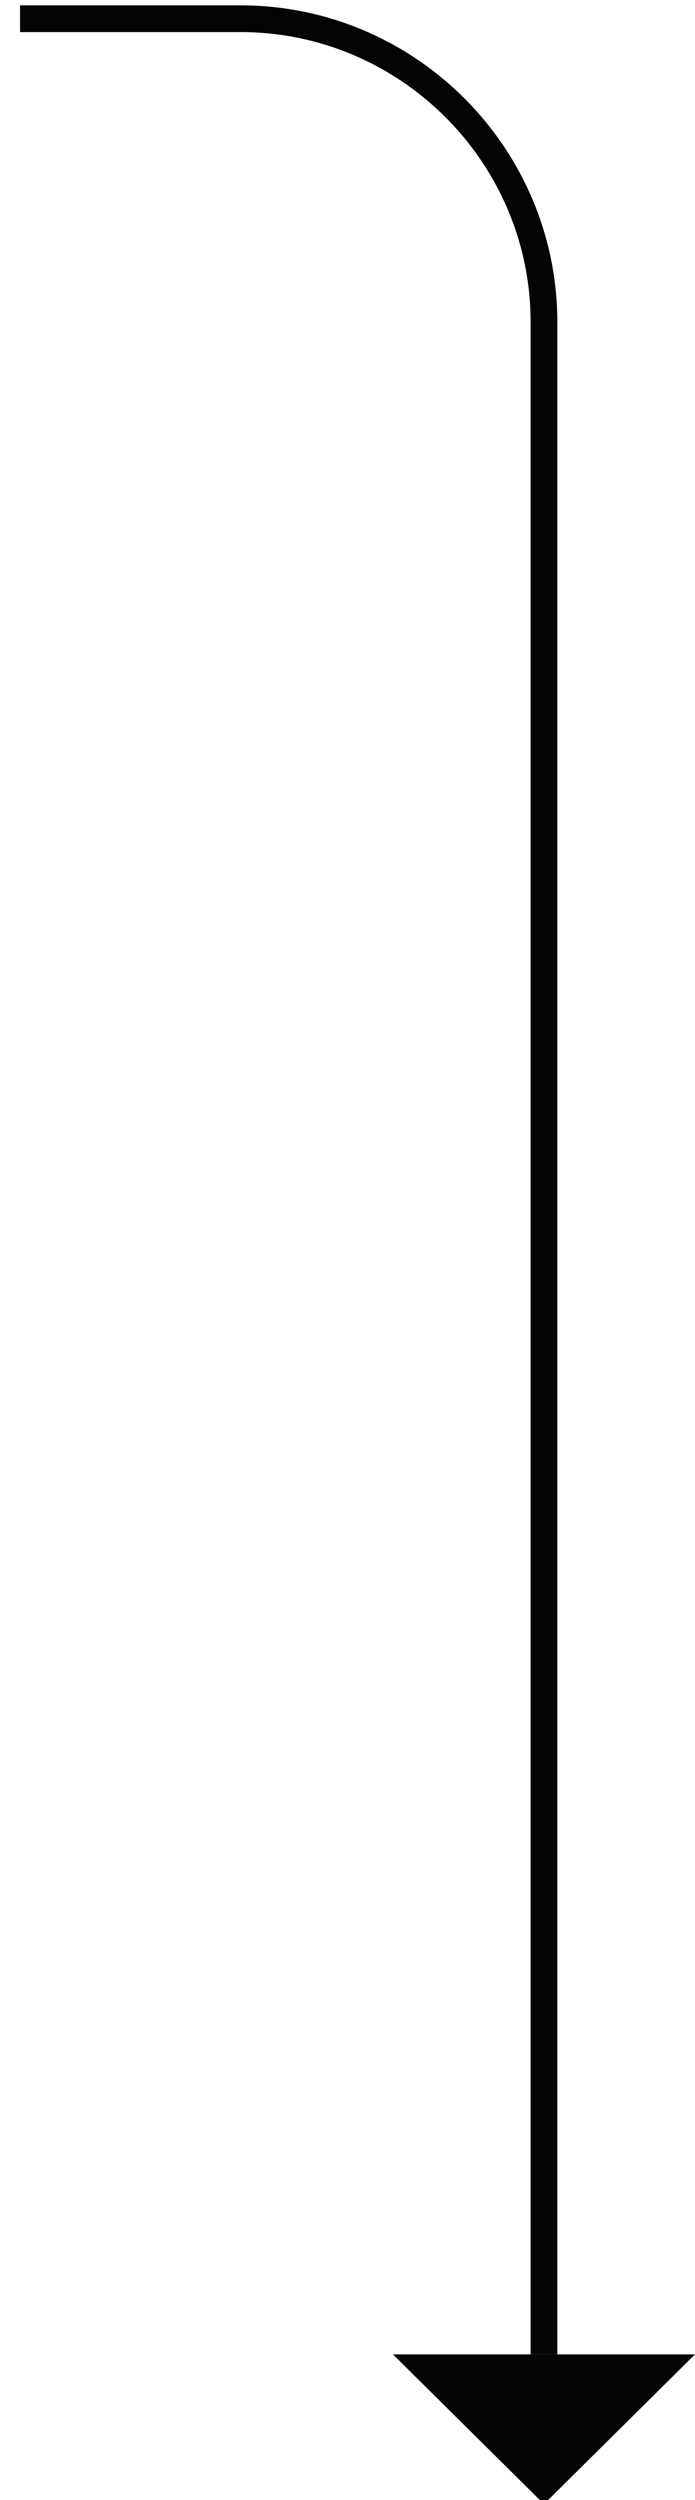
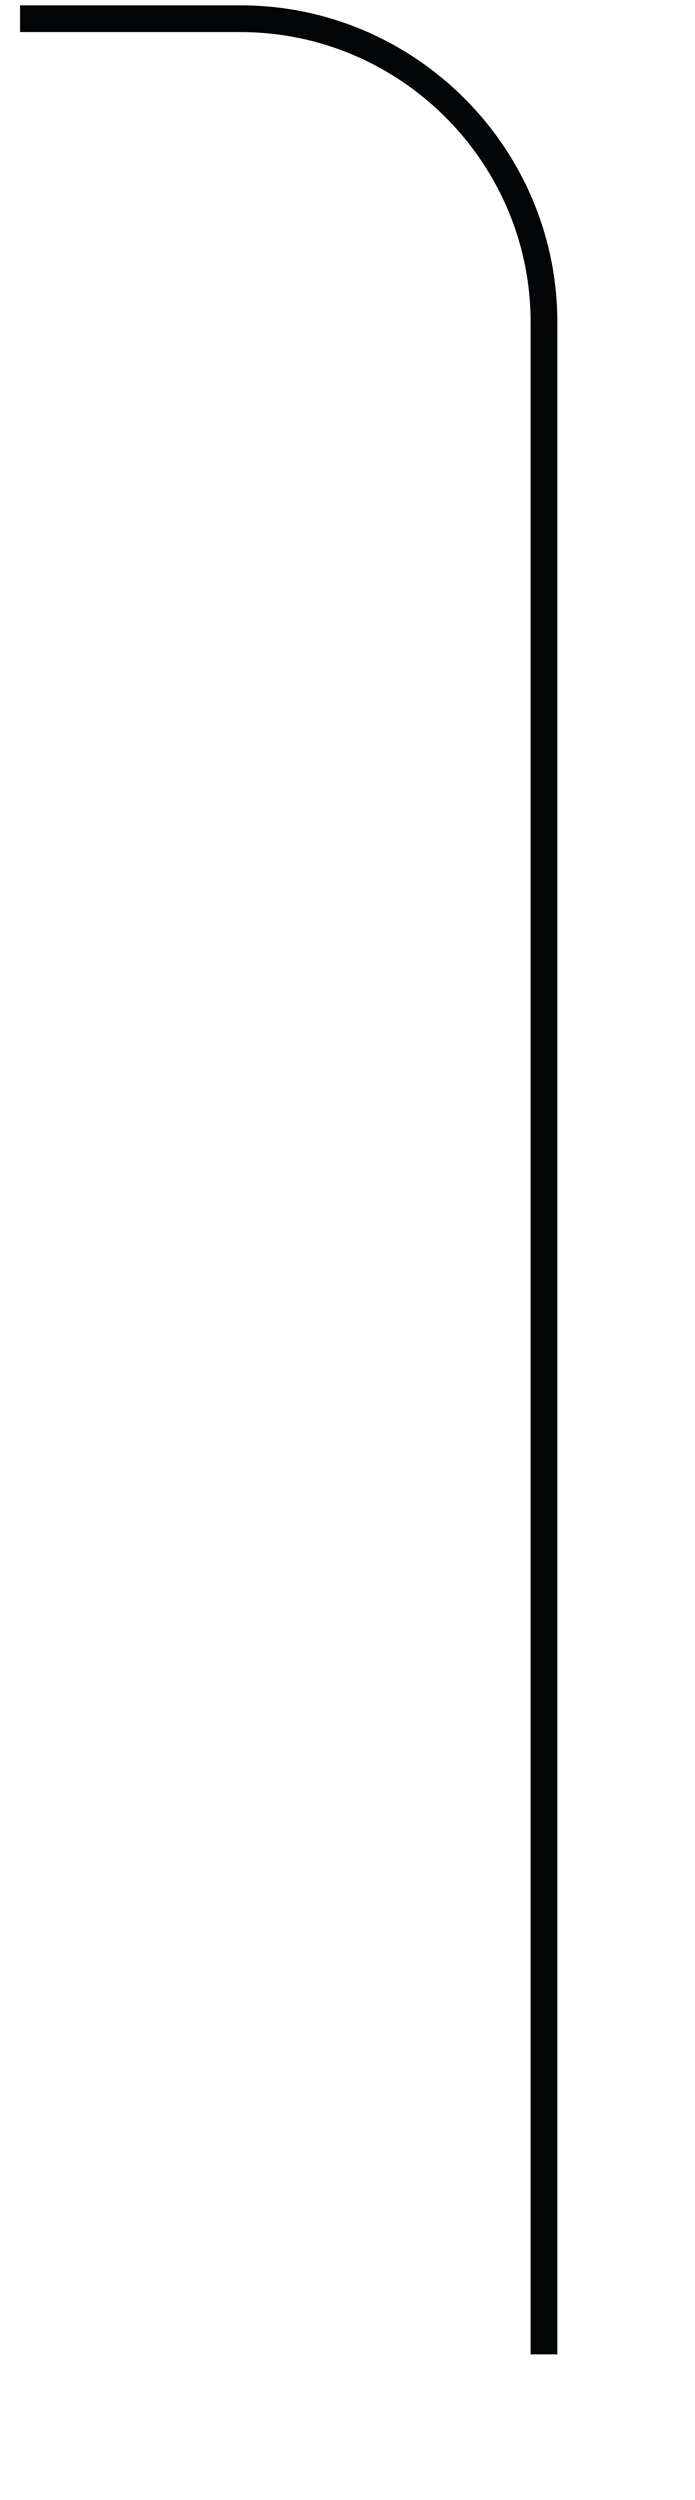
<svg xmlns="http://www.w3.org/2000/svg" id="Warstwa_1" version="1.1" viewBox="0 0 52 187">
  <defs>
    <style>
      .st0 {
        fill: none;
        stroke: #030405;
        stroke-width: 2px;
      }

      .st1 {
        fill: #030405;
      }
    </style>
  </defs>
  <path class="st0" d="M40.7,176.1V24.1C40.7,11.6,30.5,1.4,18,1.4H1.5" />
-   <path class="st1" d="M40.7,187.3l11.3-11.2h-22.6l11.3,11.2Z" />
</svg>